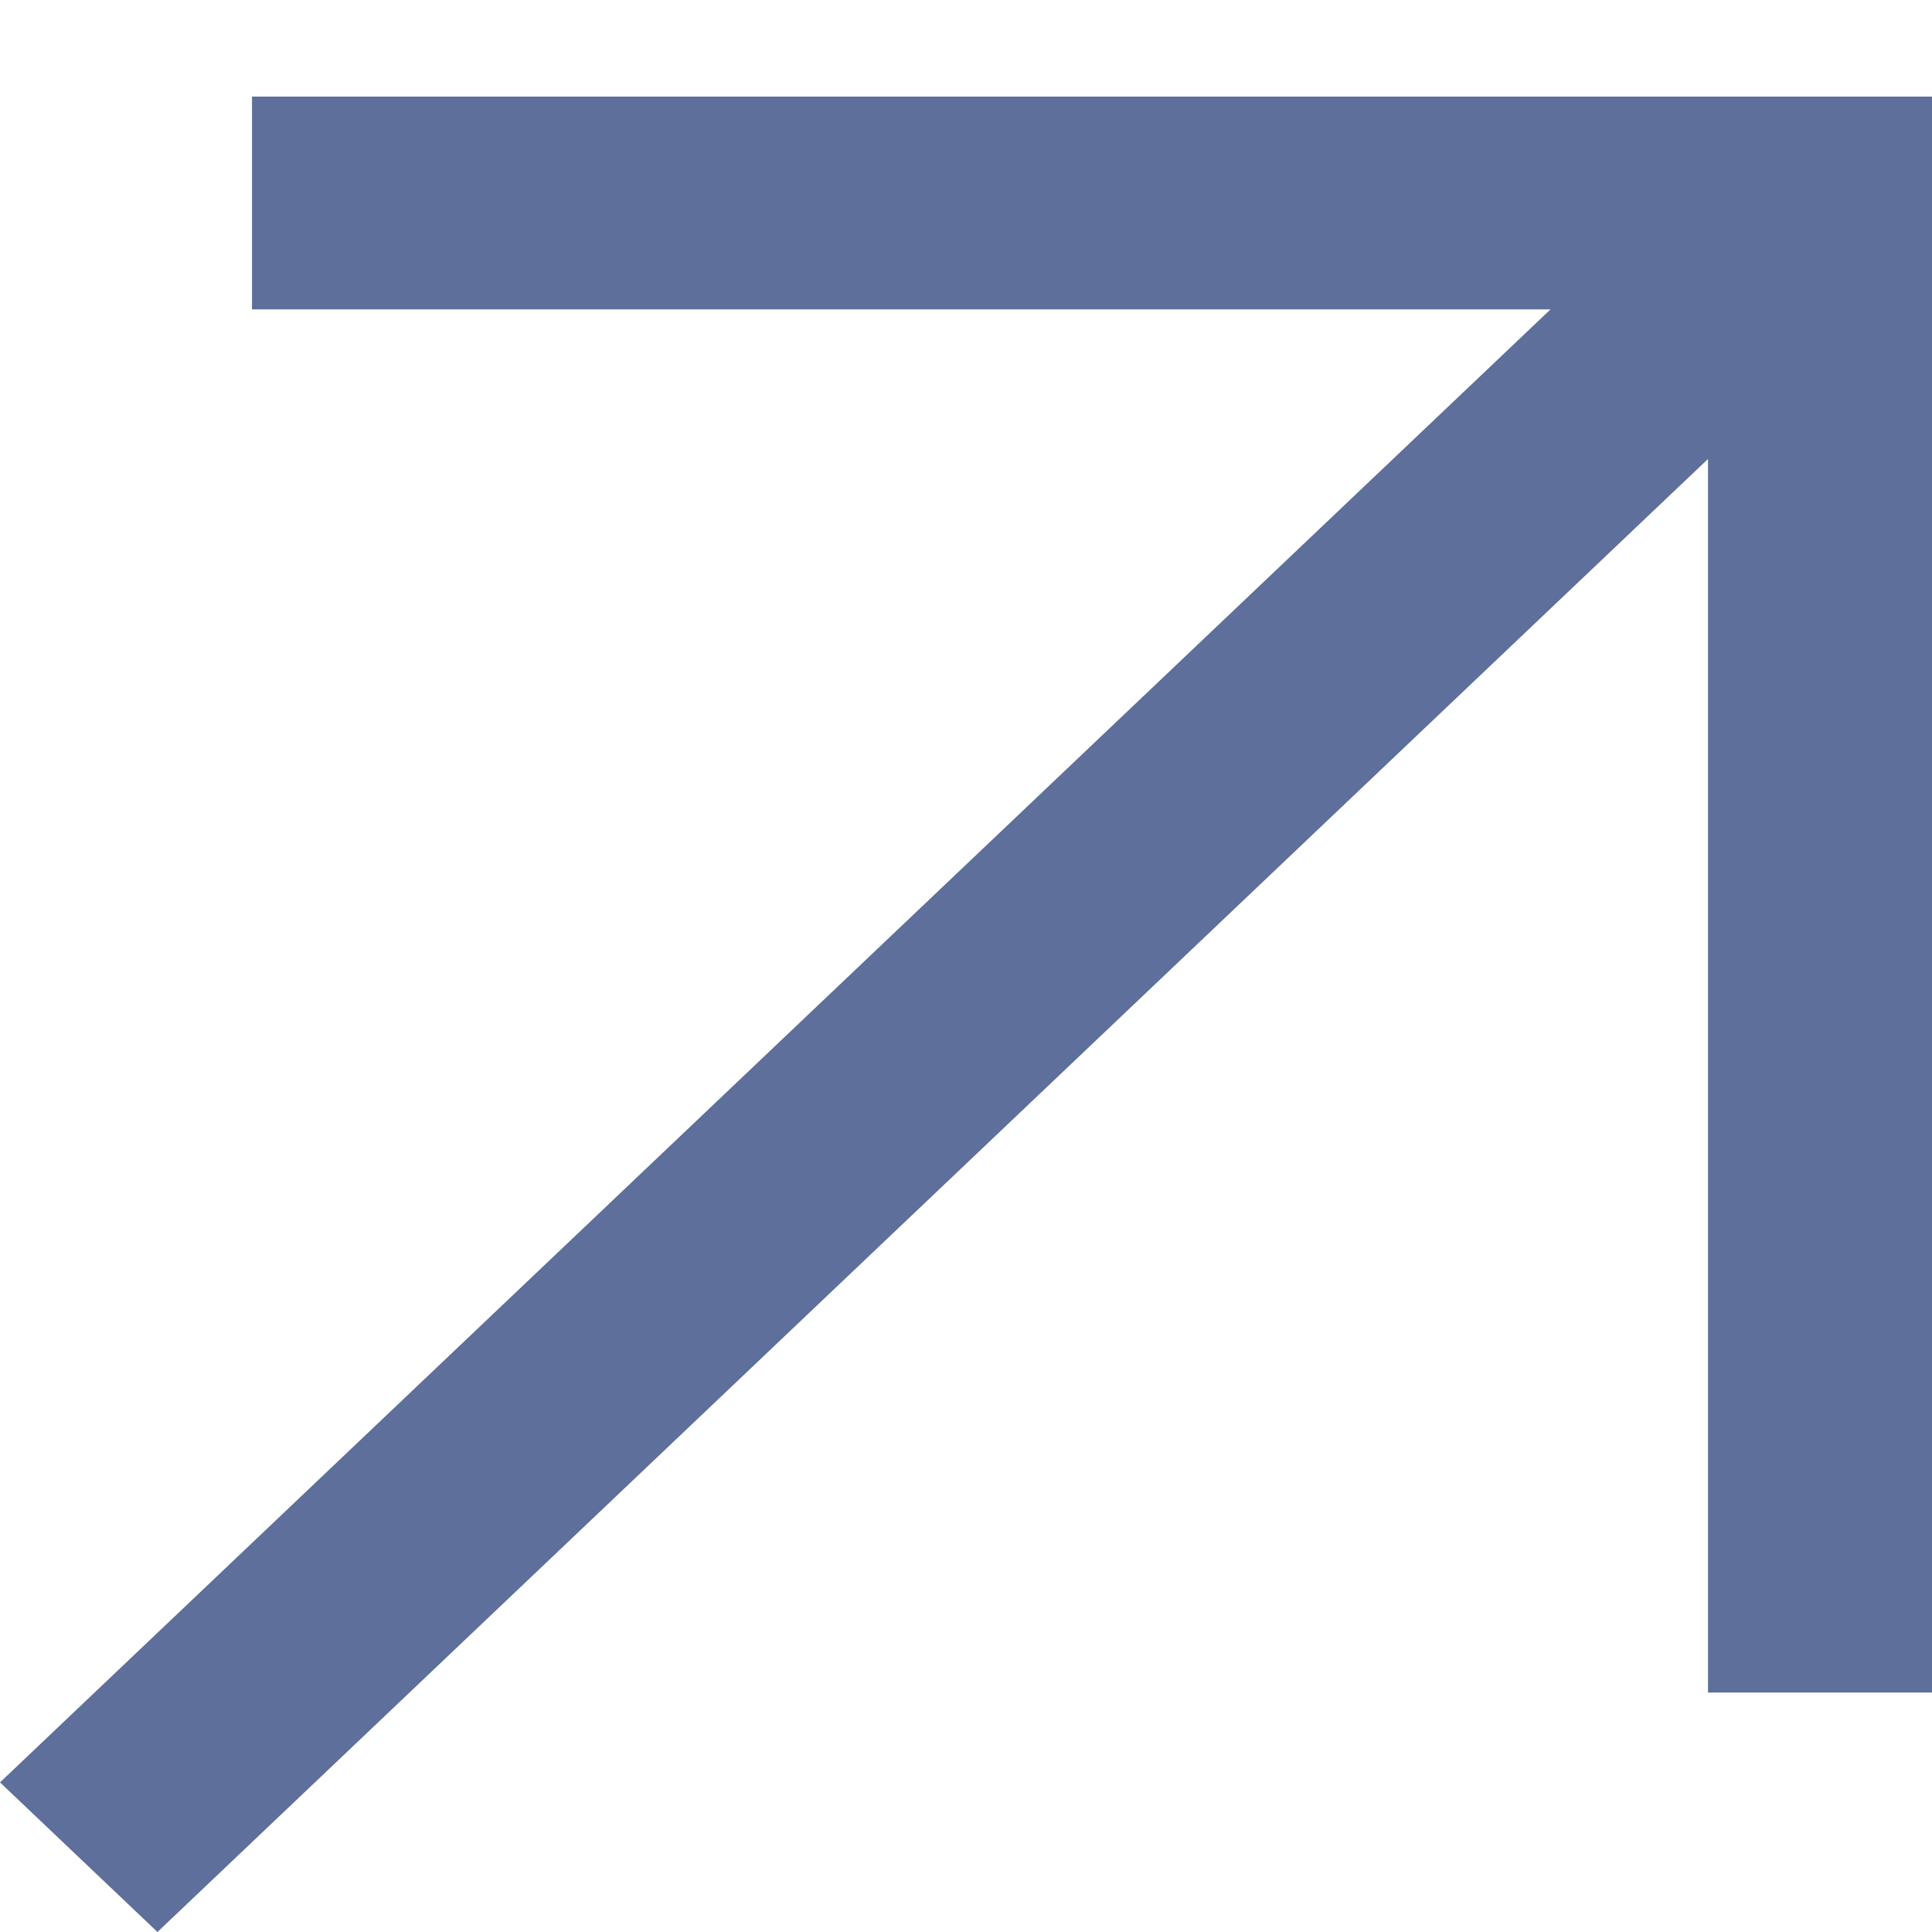
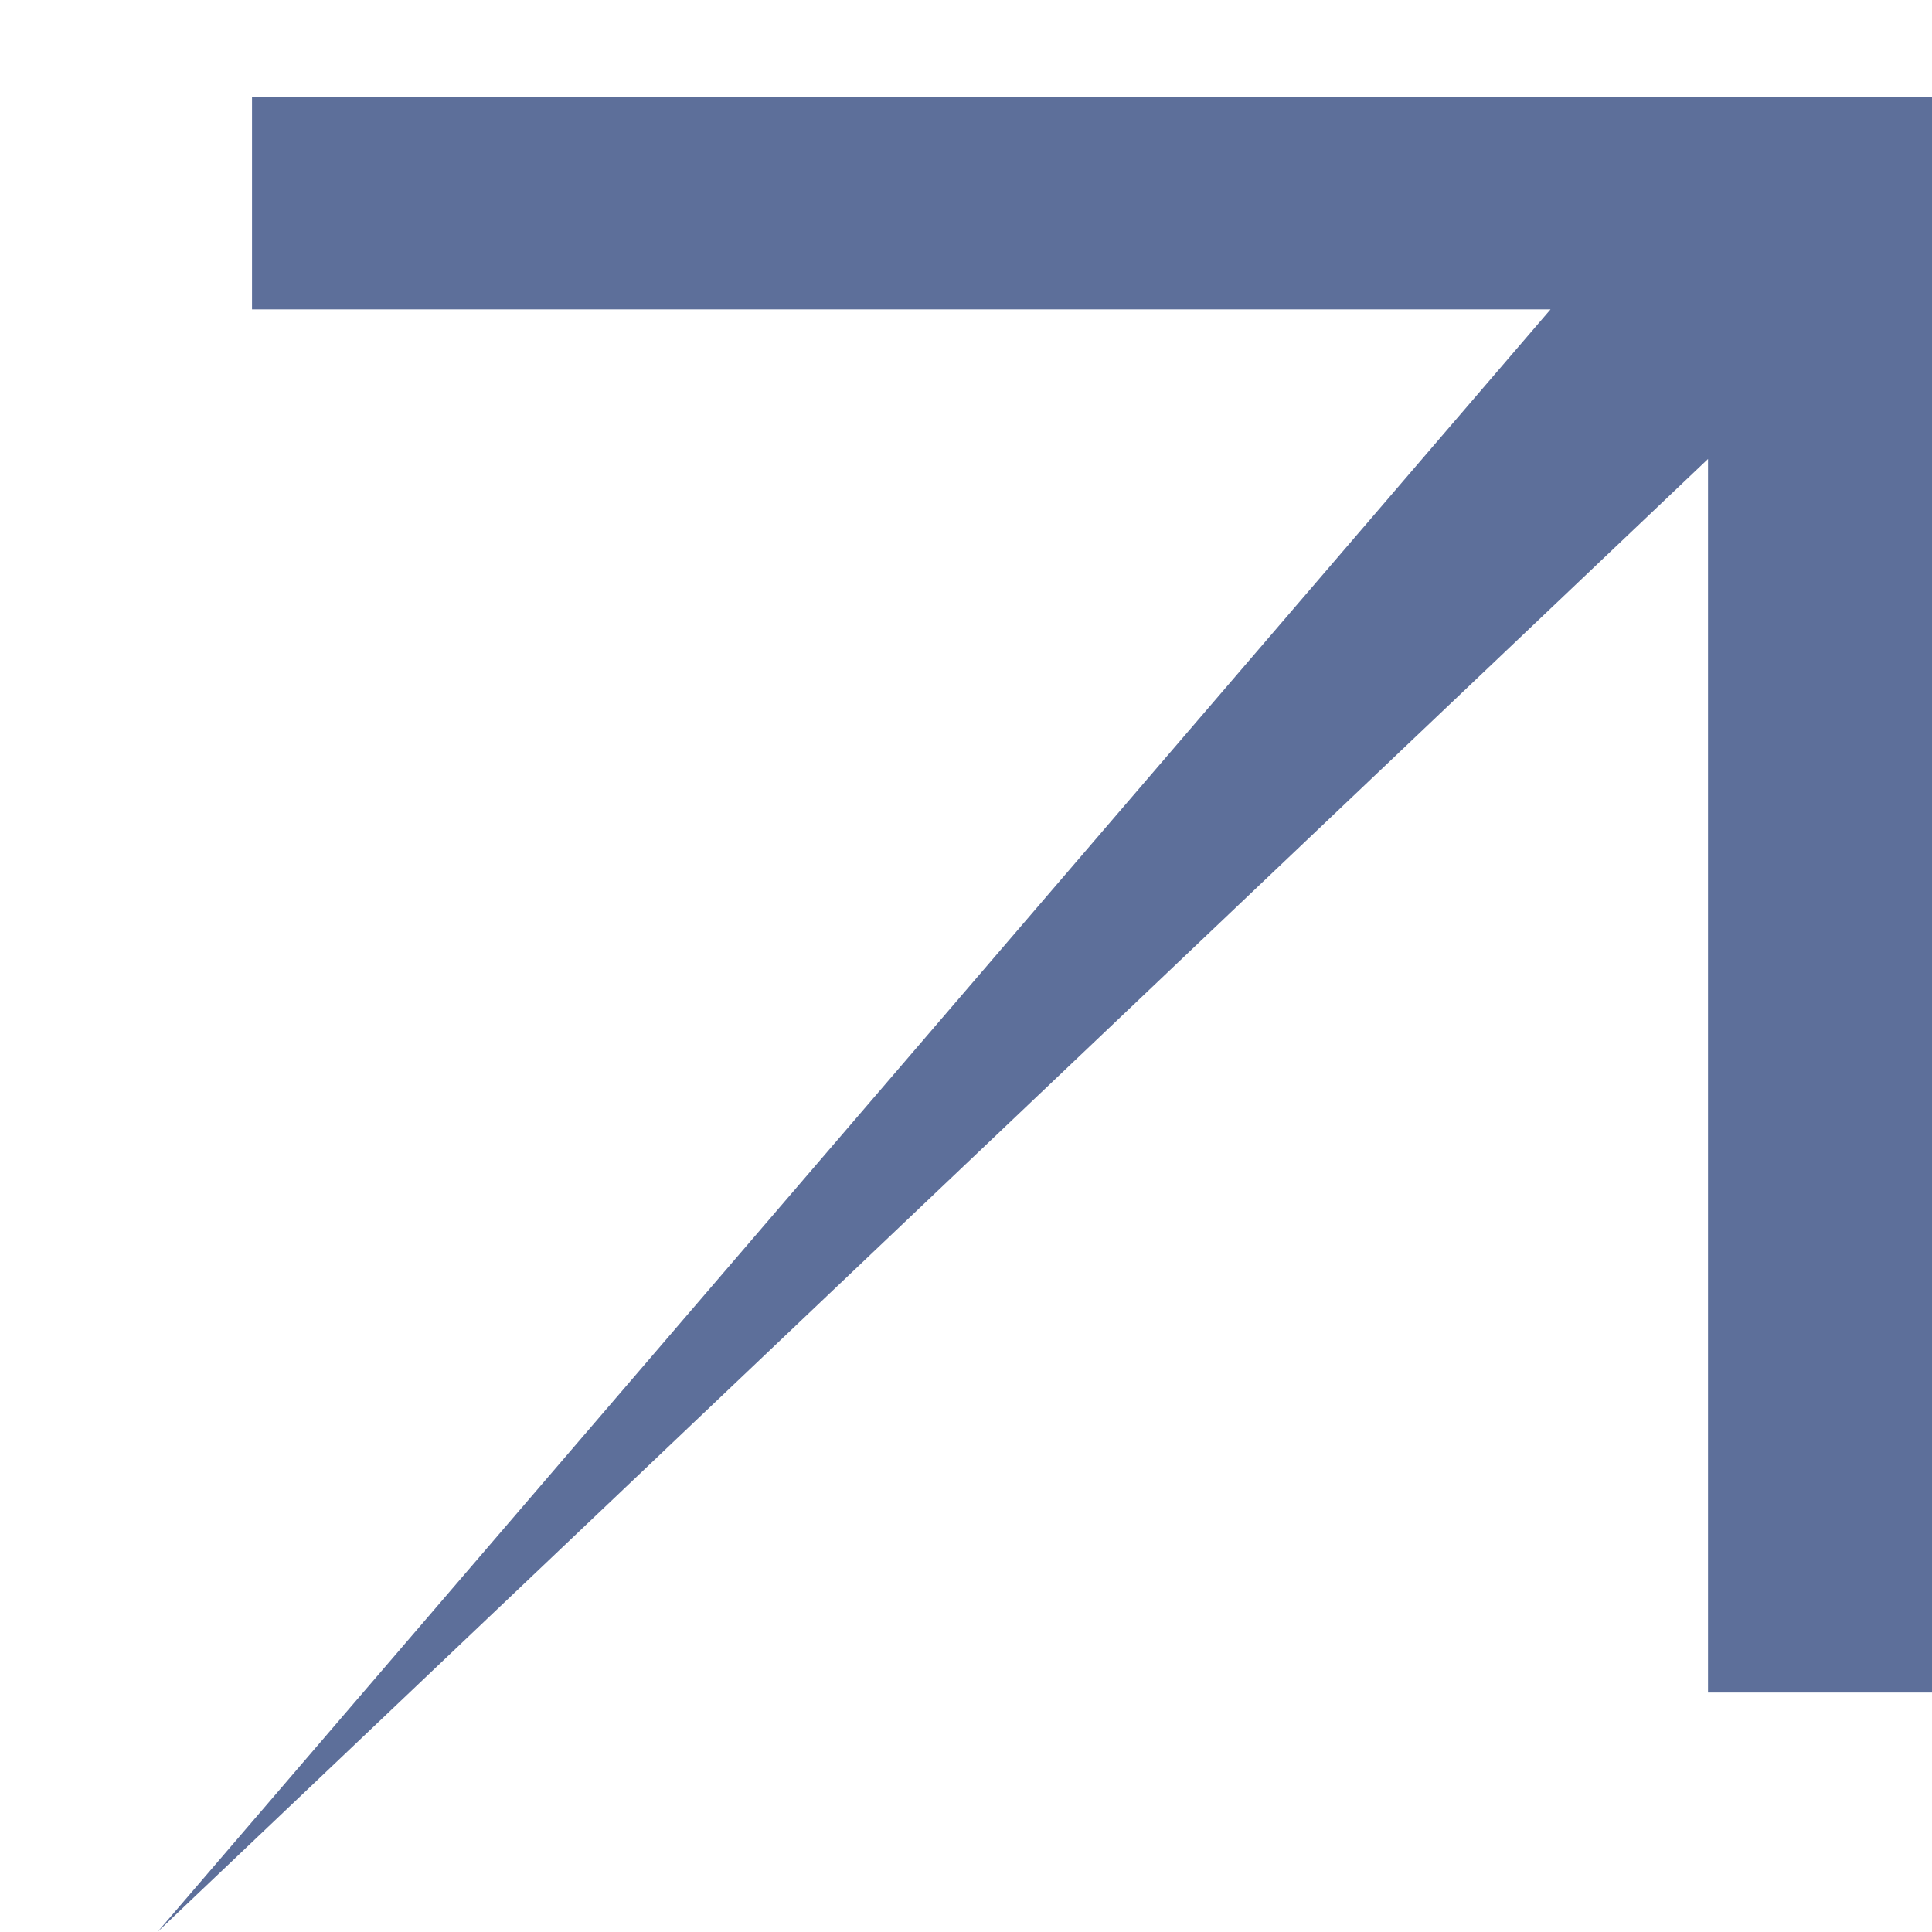
<svg xmlns="http://www.w3.org/2000/svg" width="16" height="16" viewBox="0 0 16 16" fill="none">
-   <path d="M2.087 0.8V2.562H12.841L0 14.761L1.304 16L14.145 3.801V14.017H16V0.8H2.087Z" fill="#5D6F9A" />
+   <path d="M2.087 0.8V2.562H12.841L1.304 16L14.145 3.801V14.017H16V0.8H2.087Z" fill="#5D6F9A" />
</svg>